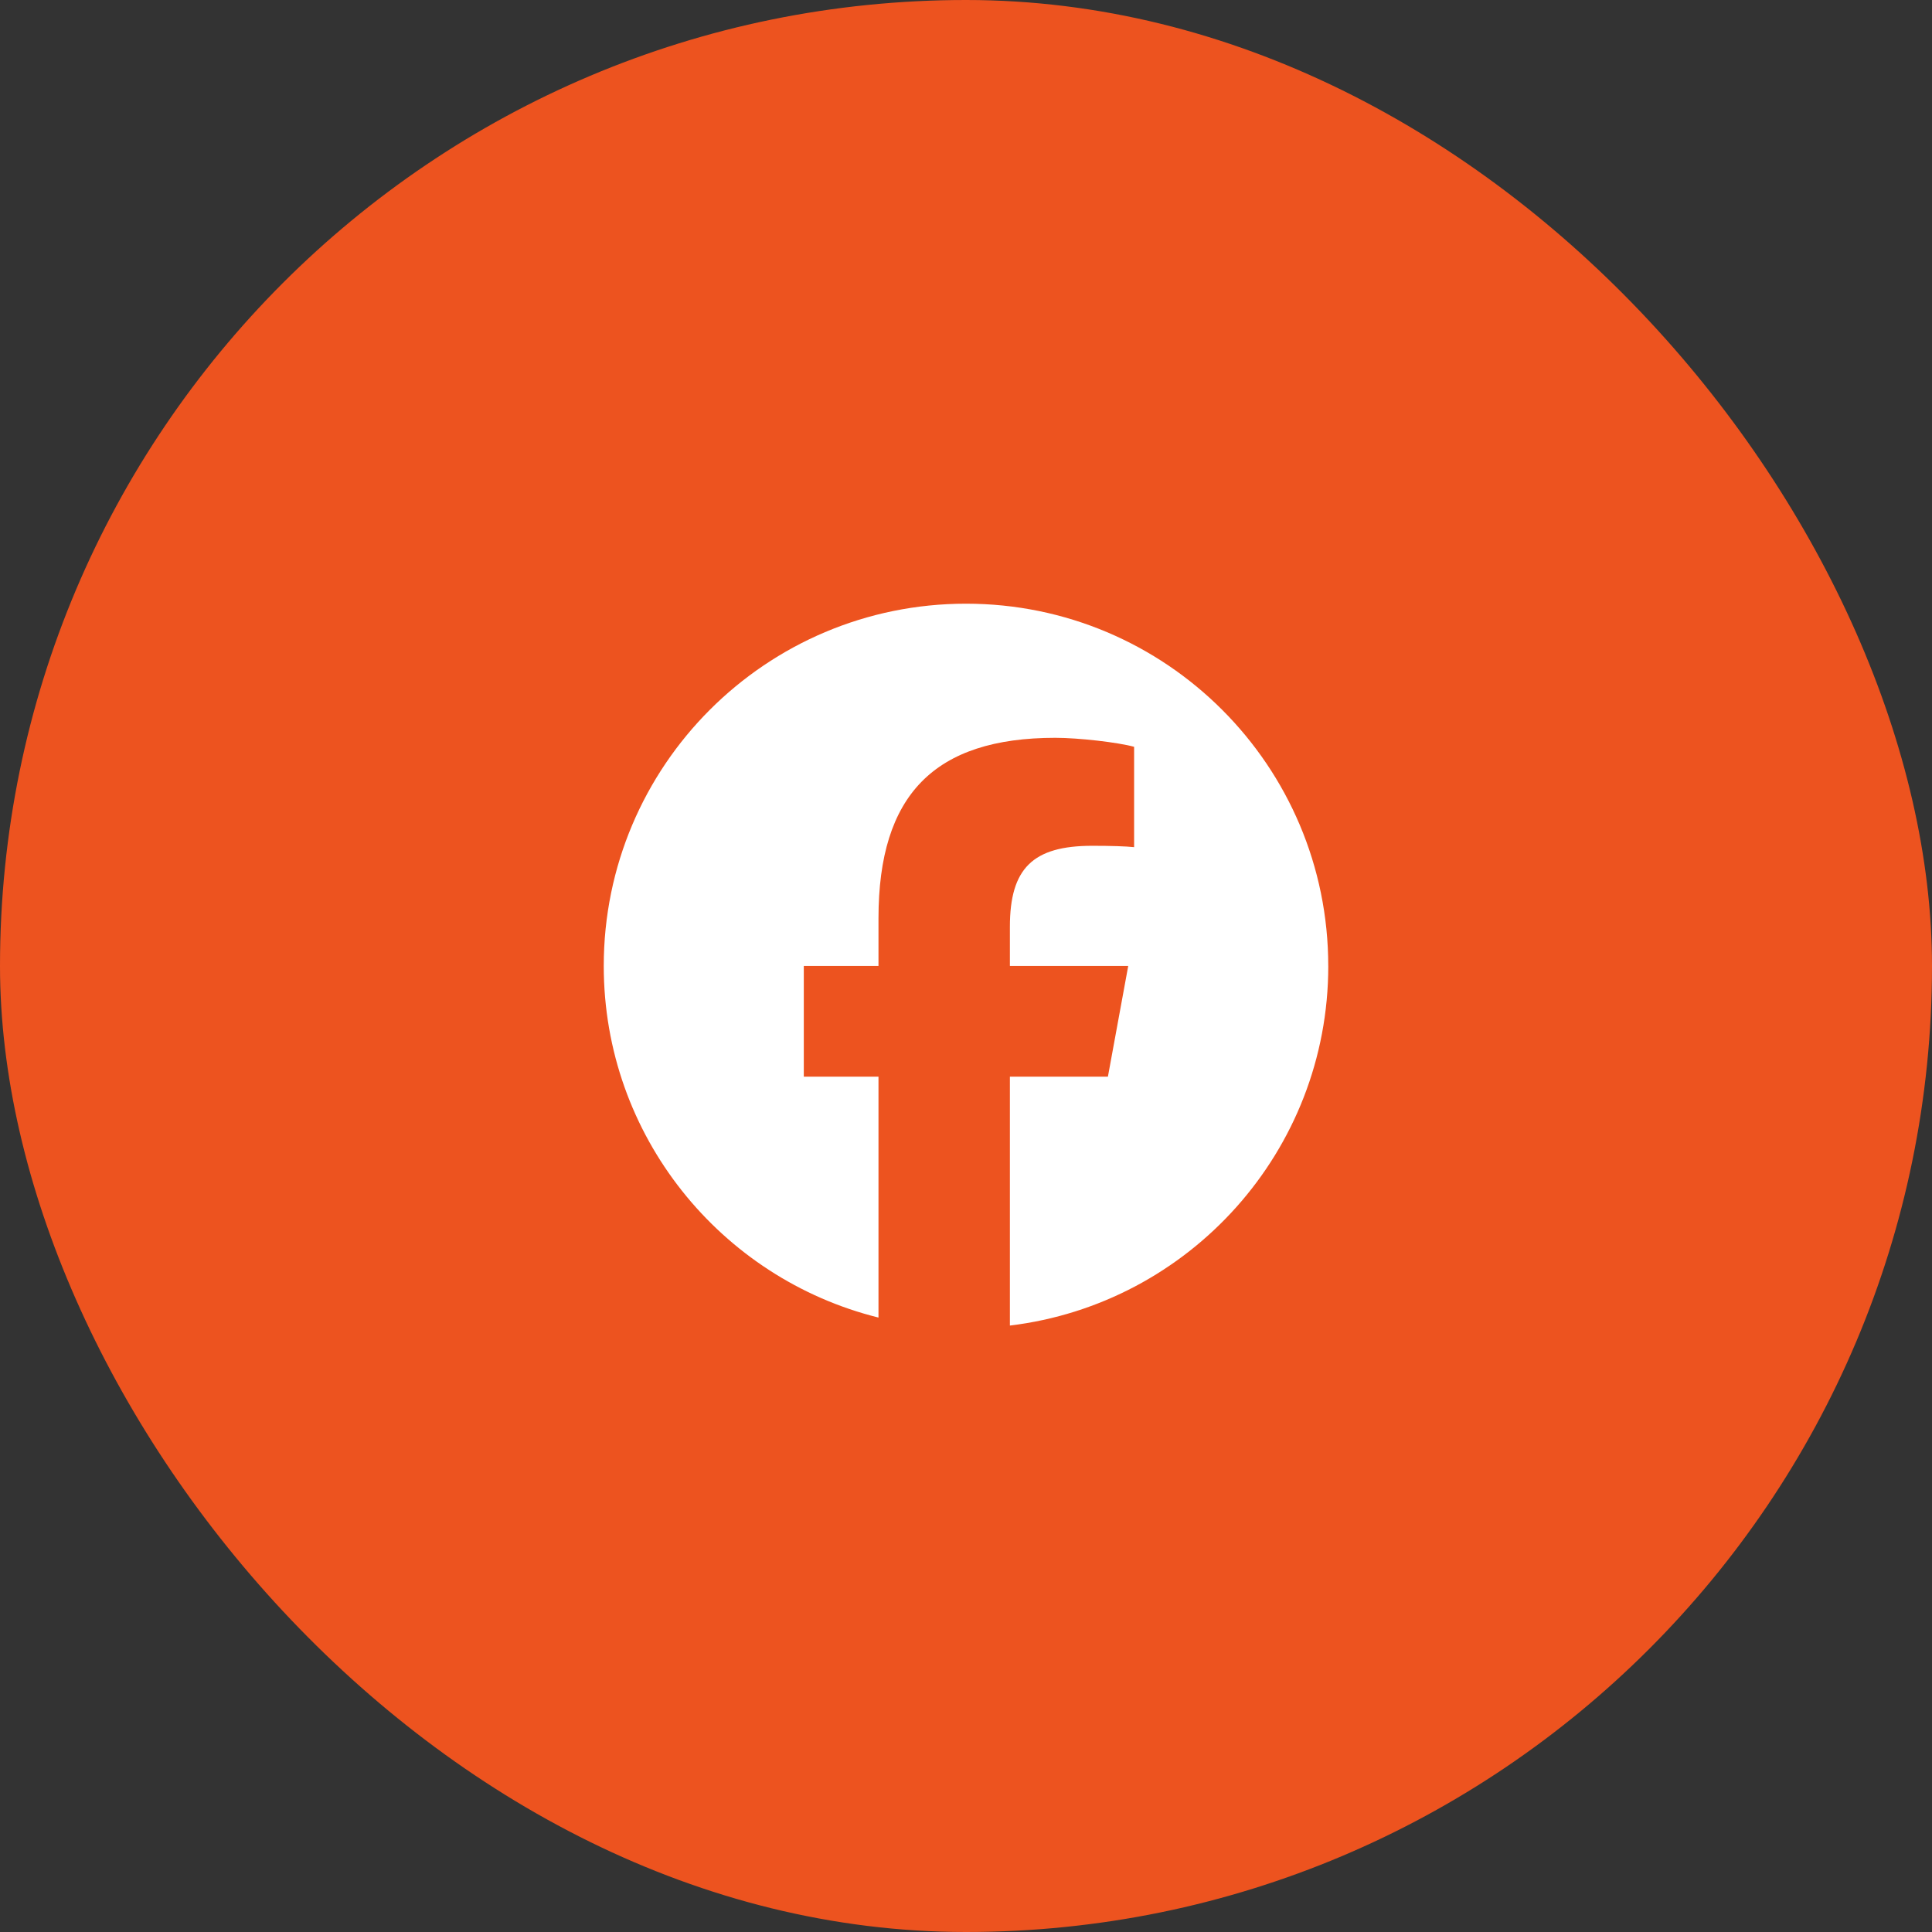
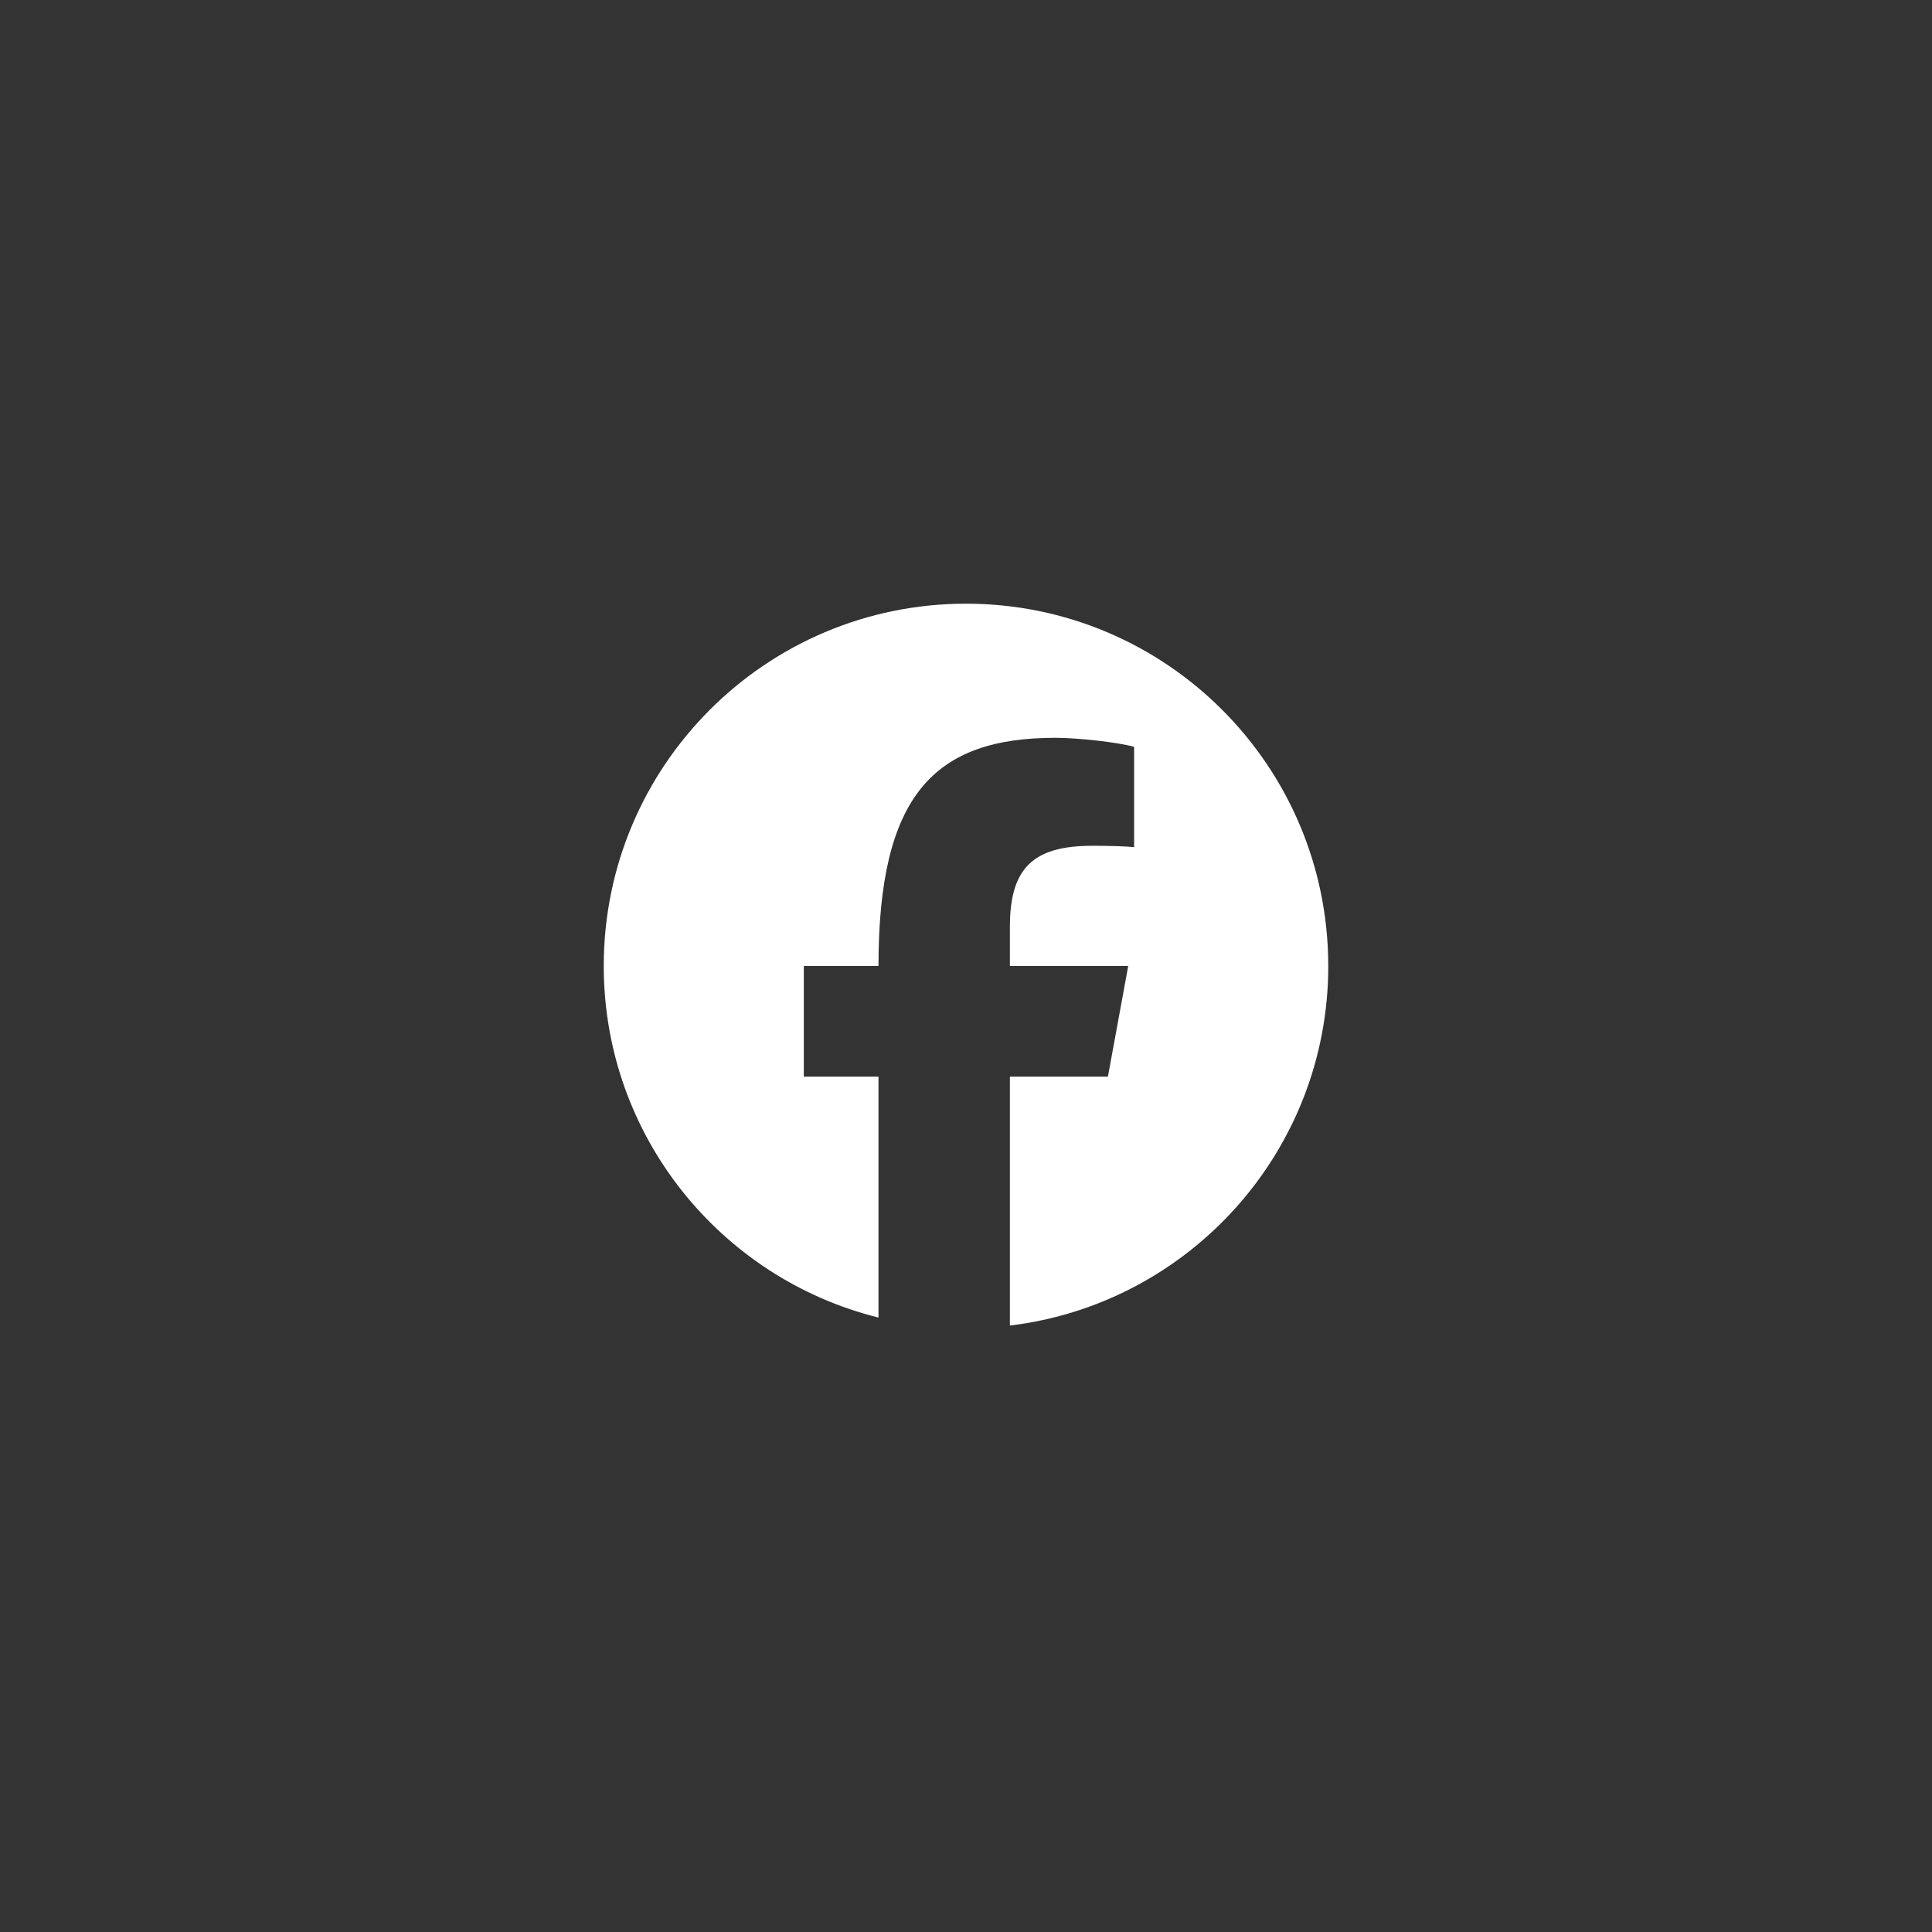
<svg xmlns="http://www.w3.org/2000/svg" width="64" height="64" viewBox="0 0 64 64" fill="none">
  <rect x="0" y="0" width="64" height="64" fill="#333333" stroke="none" />
-   <rect width="64" height="64" rx="32" fill="#ED531F" />
-   <path d="M44 31.998C44 25.371 38.627 19.998 32 19.998C25.373 19.998 20 25.371 20 31.998C20 37.626 23.875 42.349 29.101 43.646V35.666H26.627V31.998H29.101V30.418C29.101 26.334 30.95 24.441 34.96 24.441C35.72 24.441 37.032 24.59 37.569 24.739V28.063C37.285 28.033 36.793 28.018 36.182 28.018C34.215 28.018 33.454 28.764 33.454 30.701V31.998H37.374L36.701 35.666H33.454V43.911C39.396 43.194 44.001 38.134 44.001 31.998H44Z" fill="white" />
+   <path d="M44 31.998C44 25.371 38.627 19.998 32 19.998C25.373 19.998 20 25.371 20 31.998C20 37.626 23.875 42.349 29.101 43.646V35.666H26.627V31.998H29.101C29.101 26.334 30.95 24.441 34.96 24.441C35.72 24.441 37.032 24.59 37.569 24.739V28.063C37.285 28.033 36.793 28.018 36.182 28.018C34.215 28.018 33.454 28.764 33.454 30.701V31.998H37.374L36.701 35.666H33.454V43.911C39.396 43.194 44.001 38.134 44.001 31.998H44Z" fill="white" />
</svg>